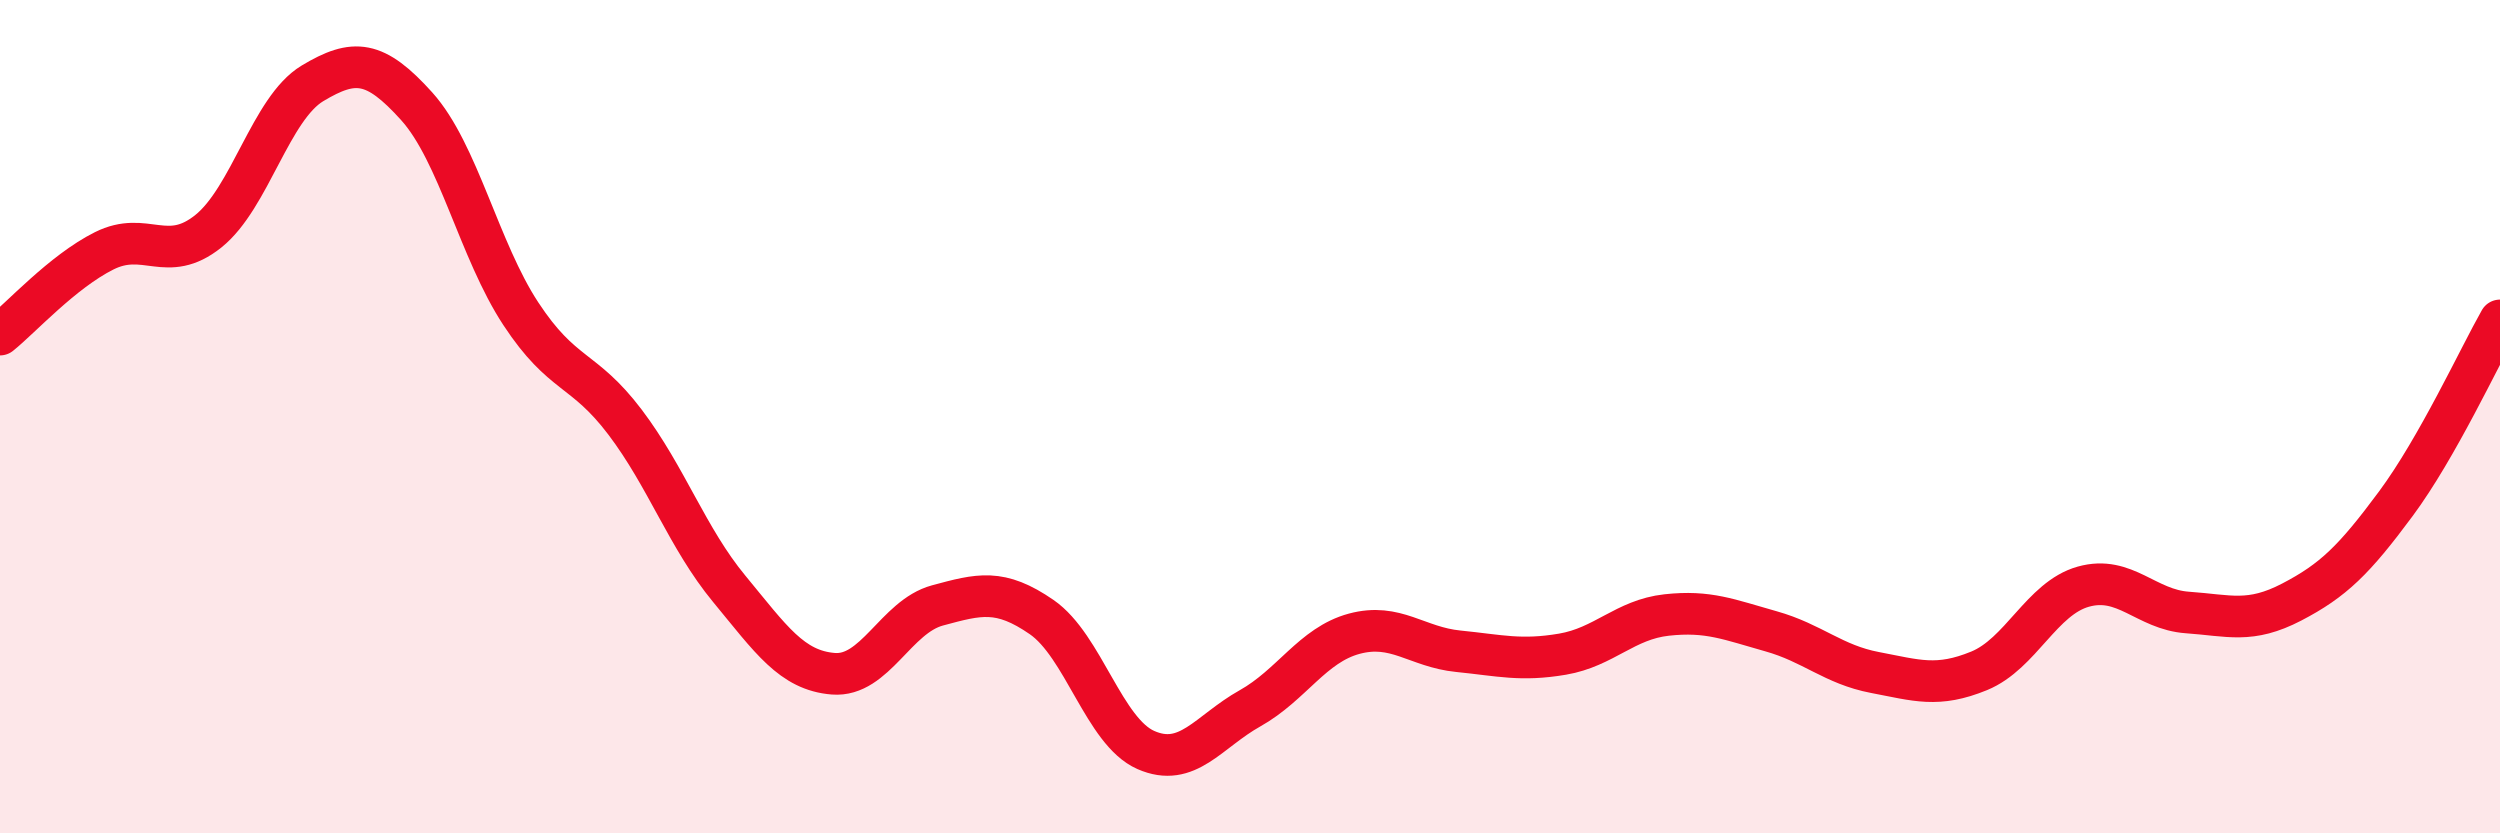
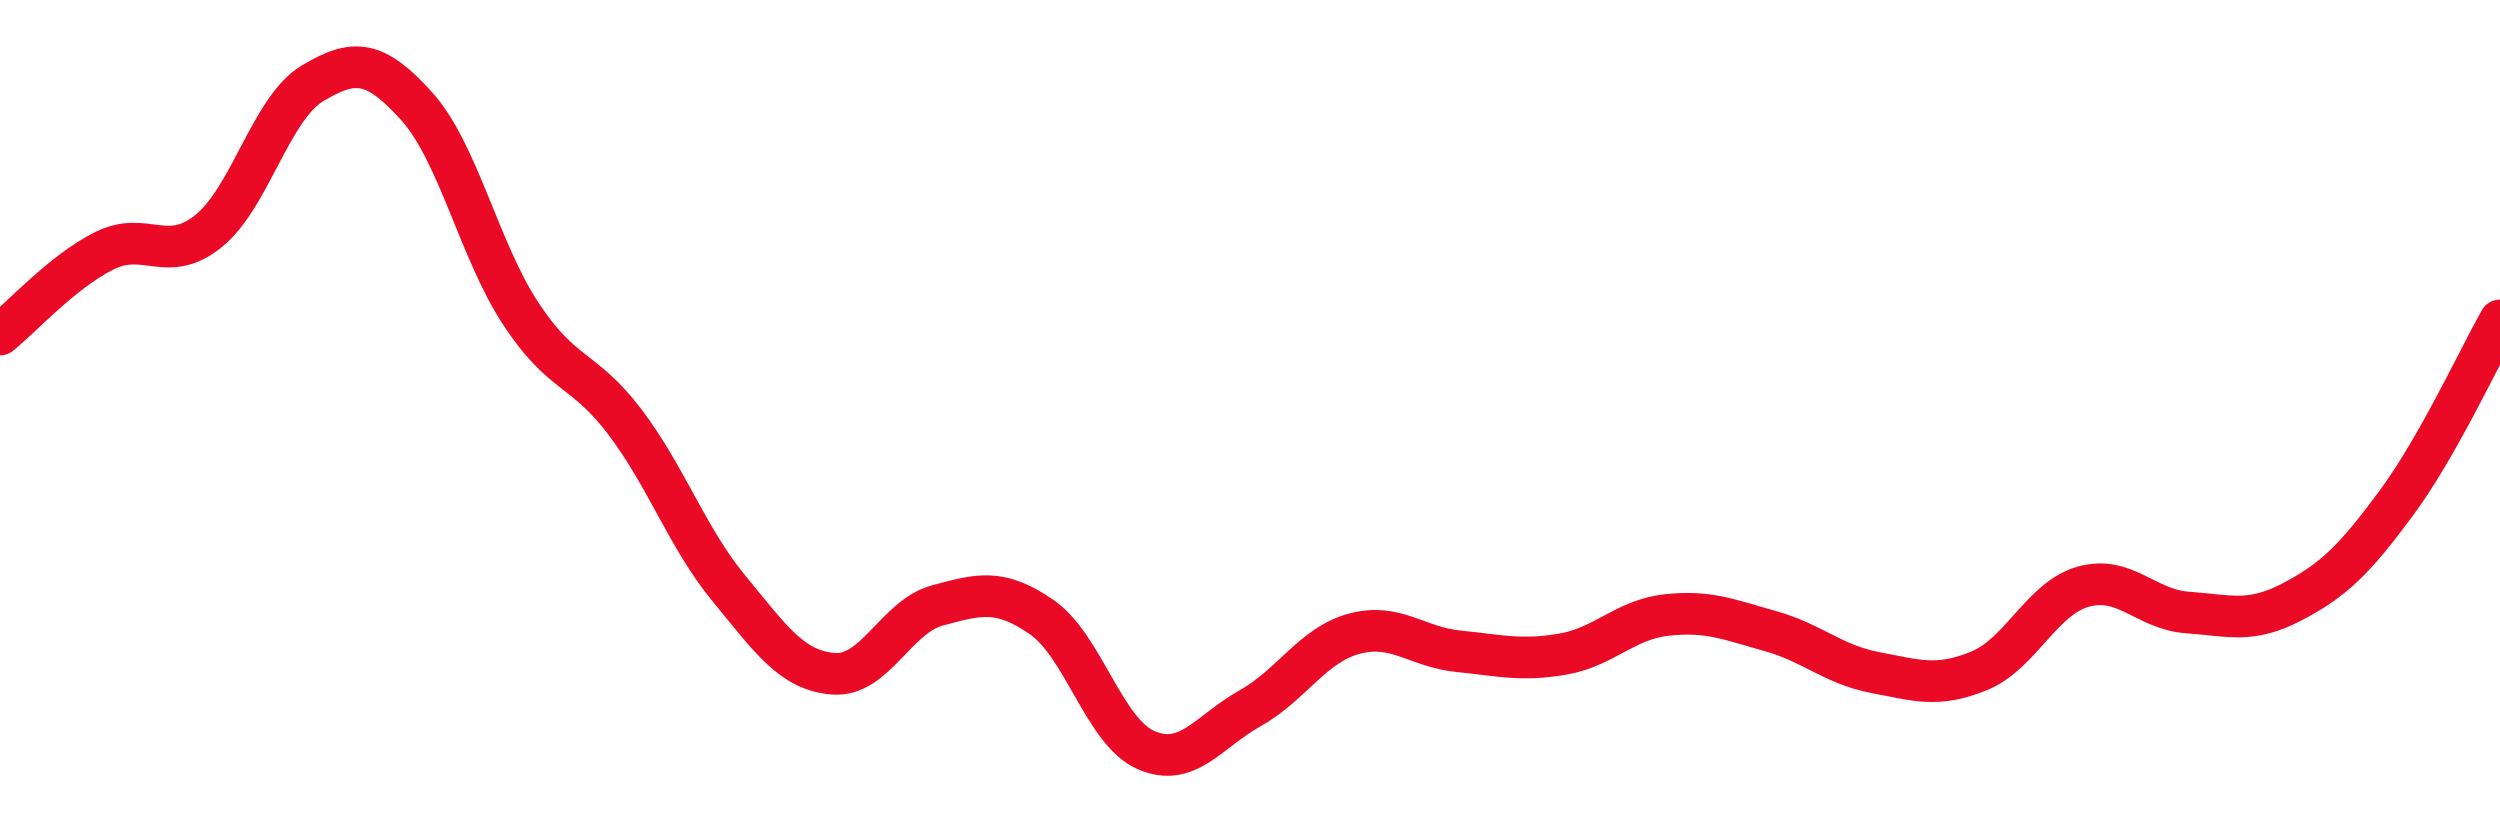
<svg xmlns="http://www.w3.org/2000/svg" width="60" height="20" viewBox="0 0 60 20">
-   <path d="M 0,8.03 C 0.5,7.63 1.5,6.52 2.5,6.02 C 3.5,5.52 4,6.35 5,5.55 C 6,4.75 6.5,2.6 7.5,2 C 8.5,1.4 9,1.44 10,2.55 C 11,3.66 11.5,6.01 12.5,7.53 C 13.5,9.05 14,8.81 15,10.13 C 16,11.45 16.5,12.92 17.5,14.13 C 18.5,15.34 19,16.09 20,16.17 C 21,16.25 21.5,14.8 22.5,14.53 C 23.5,14.26 24,14.12 25,14.81 C 26,15.5 26.5,17.56 27.5,18 C 28.5,18.44 29,17.56 30,17 C 31,16.44 31.5,15.48 32.5,15.21 C 33.5,14.94 34,15.53 35,15.63 C 36,15.73 36.5,15.87 37.5,15.7 C 38.5,15.53 39,14.87 40,14.76 C 41,14.65 41.5,14.87 42.5,15.15 C 43.5,15.43 44,15.95 45,16.14 C 46,16.33 46.5,16.51 47.5,16.1 C 48.5,15.69 49,14.36 50,14.08 C 51,13.8 51.5,14.63 52.5,14.7 C 53.5,14.77 54,14.97 55,14.45 C 56,13.93 56.5,13.44 57.5,12.09 C 58.5,10.74 59.5,8.57 60,7.69L60 20L0 20Z" fill="#EB0A25" opacity="0.1" stroke-linecap="round" stroke-linejoin="round" />
  <path d="M 0,8.03 C 0.5,7.63 1.5,6.52 2.5,6.02 C 3.5,5.52 4,6.35 5,5.55 C 6,4.75 6.5,2.6 7.5,2 C 8.5,1.4 9,1.44 10,2.55 C 11,3.66 11.5,6.01 12.5,7.53 C 13.5,9.05 14,8.81 15,10.13 C 16,11.45 16.5,12.92 17.5,14.13 C 18.5,15.34 19,16.09 20,16.17 C 21,16.25 21.5,14.8 22.5,14.53 C 23.5,14.26 24,14.12 25,14.81 C 26,15.5 26.5,17.56 27.5,18 C 28.5,18.44 29,17.56 30,17 C 31,16.44 31.5,15.48 32.5,15.21 C 33.5,14.94 34,15.53 35,15.63 C 36,15.73 36.5,15.87 37.5,15.7 C 38.5,15.53 39,14.87 40,14.76 C 41,14.65 41.5,14.87 42.5,15.15 C 43.5,15.43 44,15.95 45,16.14 C 46,16.33 46.5,16.51 47.5,16.1 C 48.5,15.69 49,14.36 50,14.08 C 51,13.8 51.5,14.63 52.5,14.7 C 53.5,14.77 54,14.97 55,14.45 C 56,13.93 56.5,13.44 57.5,12.09 C 58.5,10.74 59.5,8.57 60,7.69" stroke="#EB0A25" stroke-width="1" fill="none" stroke-linecap="round" stroke-linejoin="round" />
</svg>